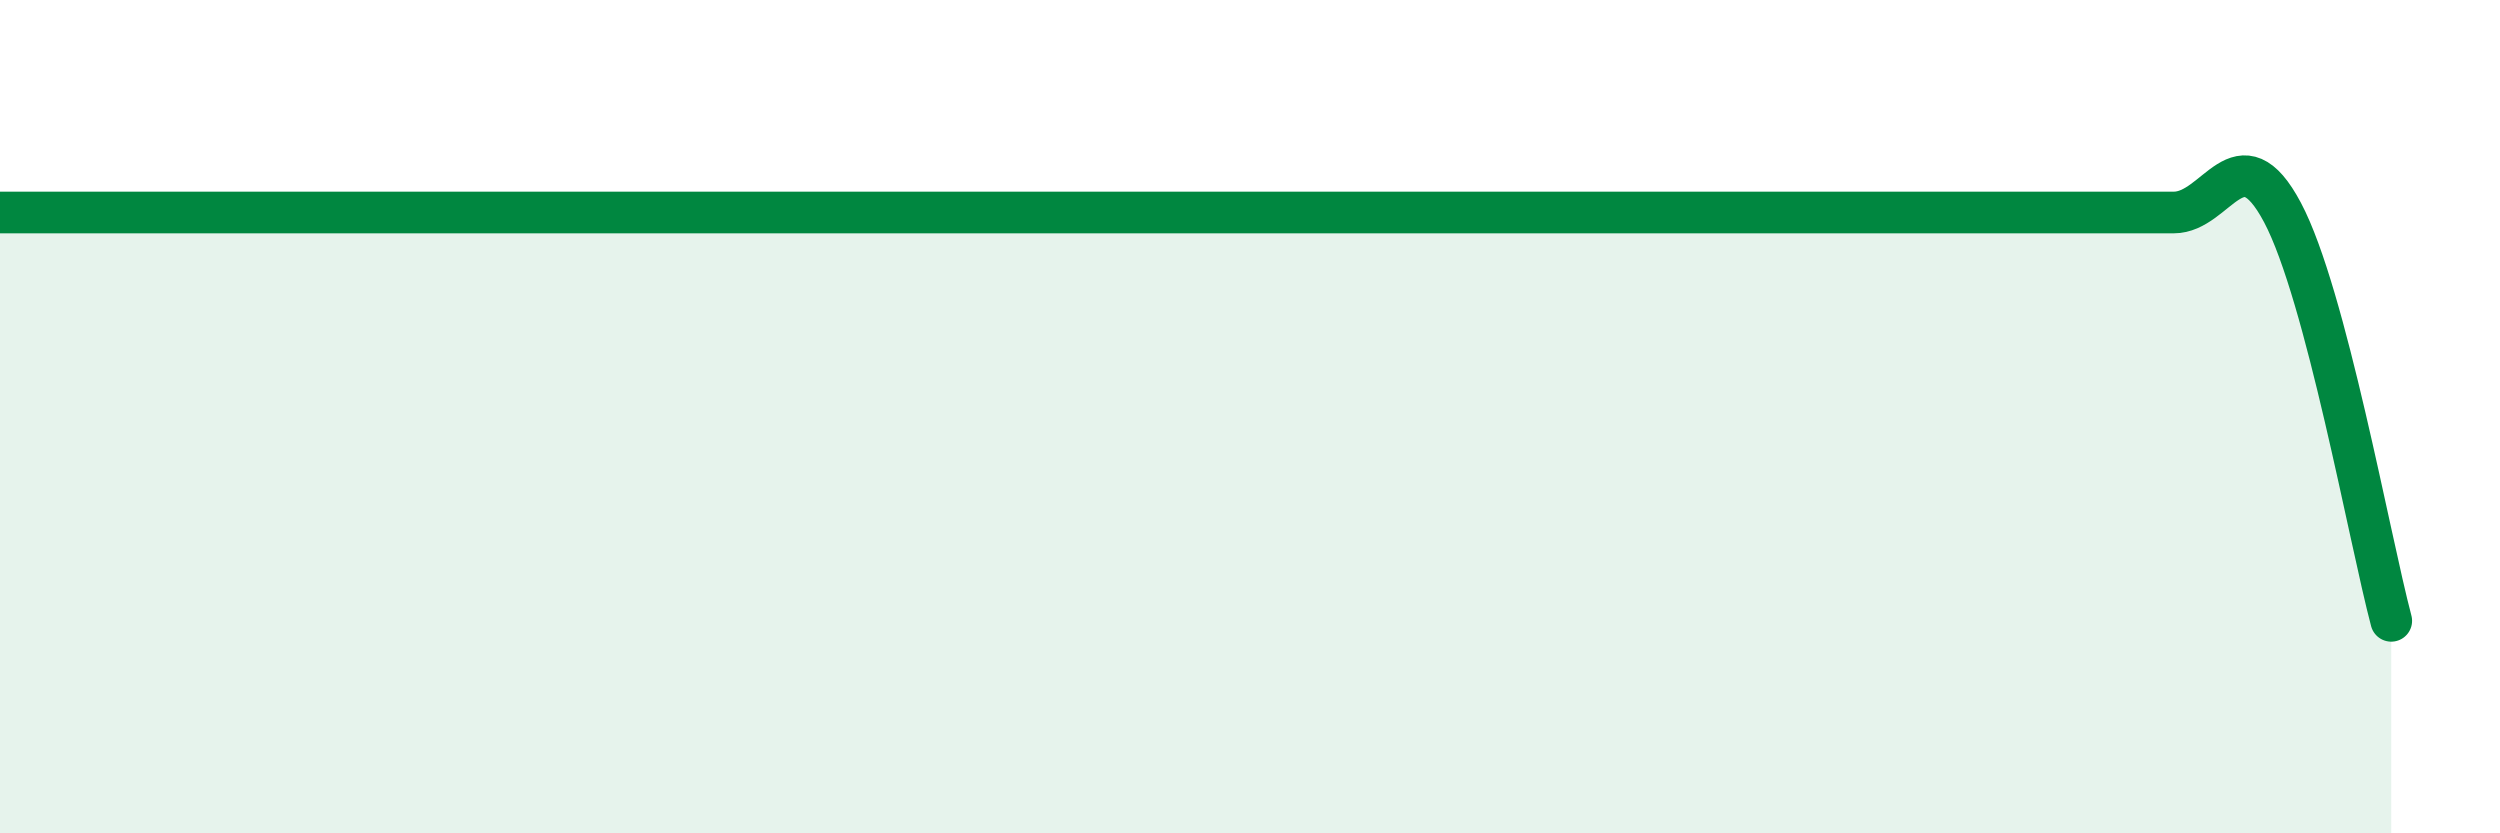
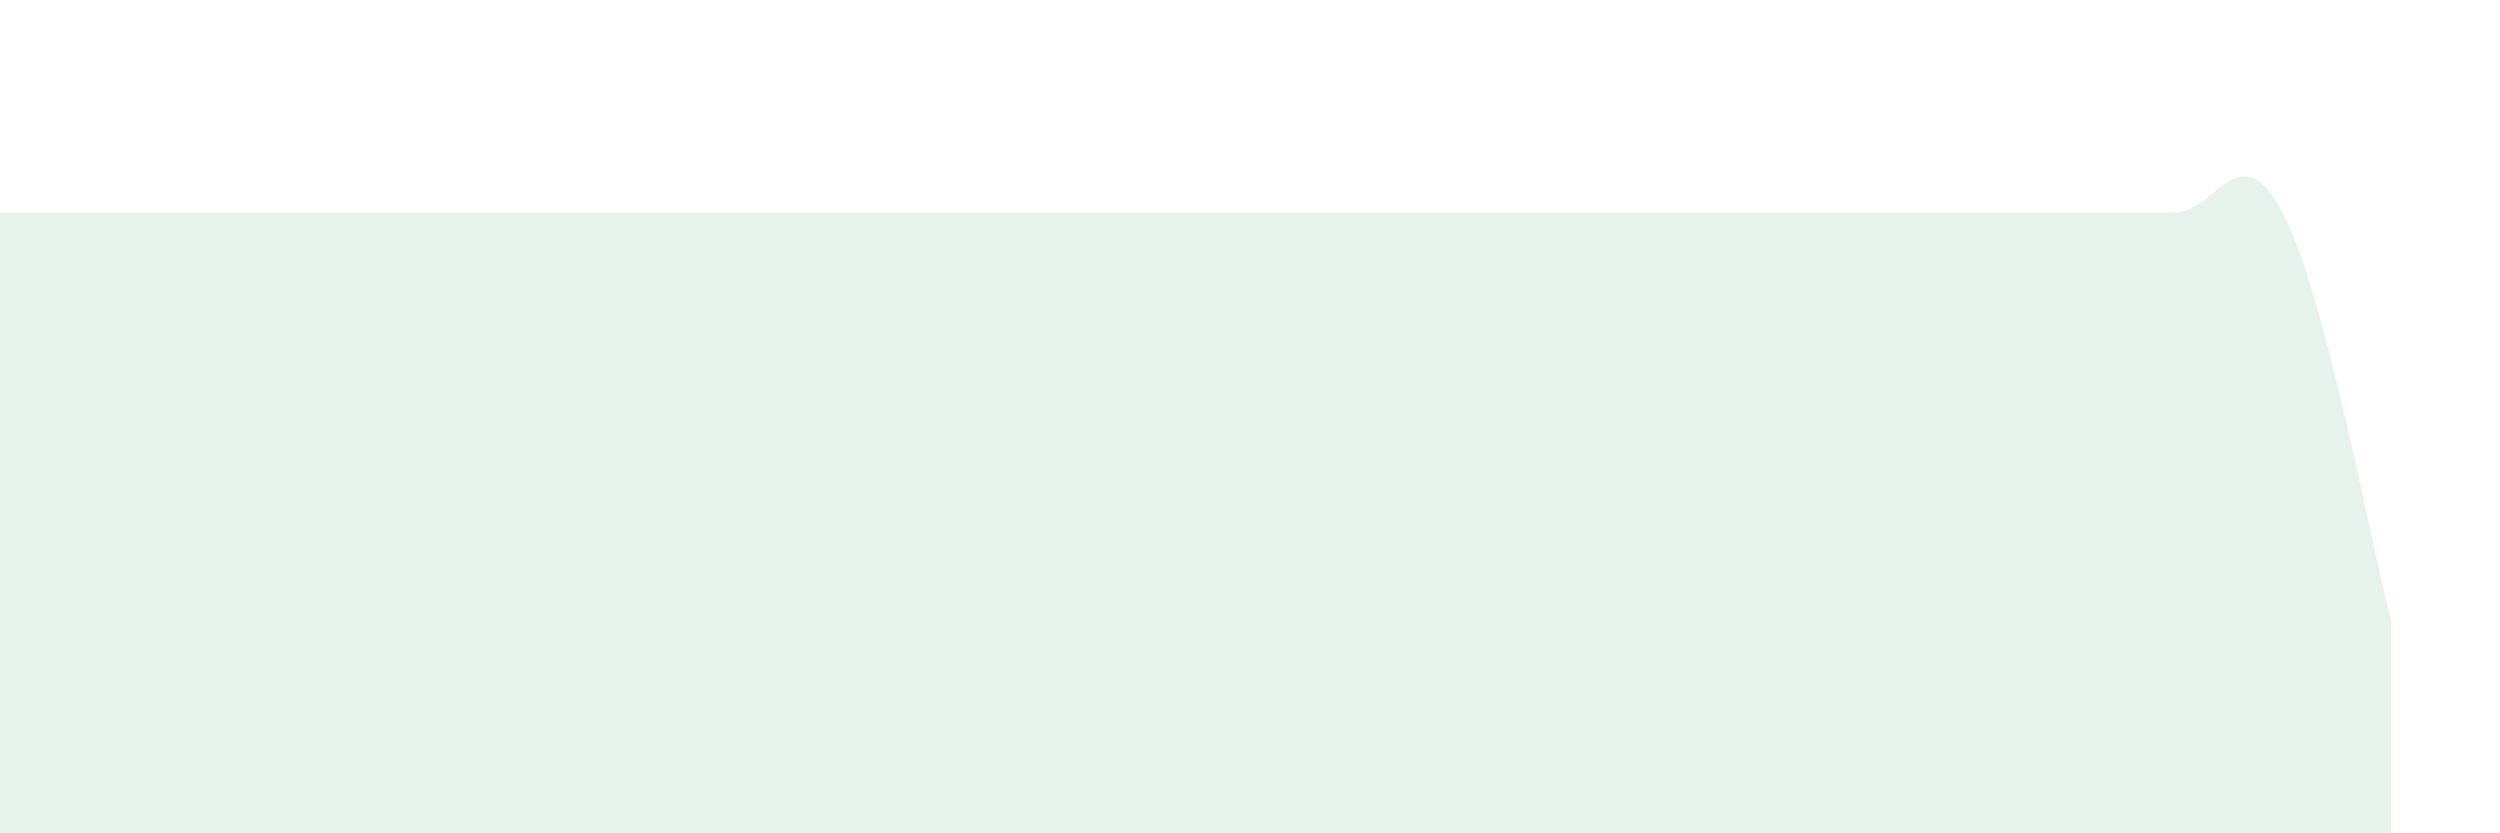
<svg xmlns="http://www.w3.org/2000/svg" width="60" height="20" viewBox="0 0 60 20">
  <path d="M 0,5.1 C 0.52,5.1 1.57,5.1 2.61,5.1 C 3.65,5.1 4.18,5.1 5.22,5.1 C 6.26,5.1 6.79,5.1 7.83,5.1 C 8.87,5.1 9.39,5.1 10.43,5.1 C 11.47,5.1 12,5.1 13.04,5.1 C 14.08,5.1 14.61,5.1 15.65,5.1 C 16.69,5.1 17.22,5.1 18.26,5.1 C 19.3,5.1 19.83,5.1 20.87,5.1 C 21.91,5.1 22.44,5.1 23.48,5.1 C 24.52,5.1 25.05,5.1 26.09,5.1 C 27.13,5.1 27.66,5.1 28.7,5.1 C 29.74,5.1 30.26,5.1 31.3,5.1 C 32.34,5.1 32.87,5.1 33.91,5.1 C 34.95,5.1 35.48,5.1 36.52,5.1 C 37.56,5.1 38.09,5.1 39.13,5.1 C 40.17,5.1 40.7,5.1 41.74,5.1 C 42.78,5.1 43.31,5.1 44.35,5.1 C 45.39,5.1 45.92,5.1 46.96,5.1 C 48,5.1 48.53,5.1 49.57,5.1 C 50.61,5.1 51.13,5.1 52.17,5.1 C 53.21,5.1 53.74,3.14 54.78,5.1 C 55.82,7.06 56.87,12.94 57.39,14.9L57.39 20L0 20Z" fill="#008740" opacity="0.1" stroke-linecap="round" stroke-linejoin="round" />
-   <path d="M 0,5.1 C 0.52,5.1 1.57,5.1 2.61,5.1 C 3.65,5.1 4.18,5.1 5.22,5.1 C 6.26,5.1 6.79,5.1 7.83,5.1 C 8.87,5.1 9.39,5.1 10.43,5.1 C 11.47,5.1 12,5.1 13.04,5.1 C 14.08,5.1 14.61,5.1 15.65,5.1 C 16.69,5.1 17.22,5.1 18.26,5.1 C 19.3,5.1 19.83,5.1 20.87,5.1 C 21.91,5.1 22.44,5.1 23.48,5.1 C 24.52,5.1 25.05,5.1 26.09,5.1 C 27.13,5.1 27.66,5.1 28.7,5.1 C 29.74,5.1 30.26,5.1 31.3,5.1 C 32.34,5.1 32.87,5.1 33.91,5.1 C 34.95,5.1 35.48,5.1 36.52,5.1 C 37.56,5.1 38.09,5.1 39.13,5.1 C 40.17,5.1 40.7,5.1 41.74,5.1 C 42.78,5.1 43.31,5.1 44.35,5.1 C 45.39,5.1 45.92,5.1 46.96,5.1 C 48,5.1 48.53,5.1 49.57,5.1 C 50.61,5.1 51.13,5.1 52.17,5.1 C 53.21,5.1 53.74,3.14 54.78,5.1 C 55.82,7.06 56.87,12.94 57.39,14.9" stroke="#008740" stroke-width="1" fill="none" stroke-linecap="round" stroke-linejoin="round" />
</svg>